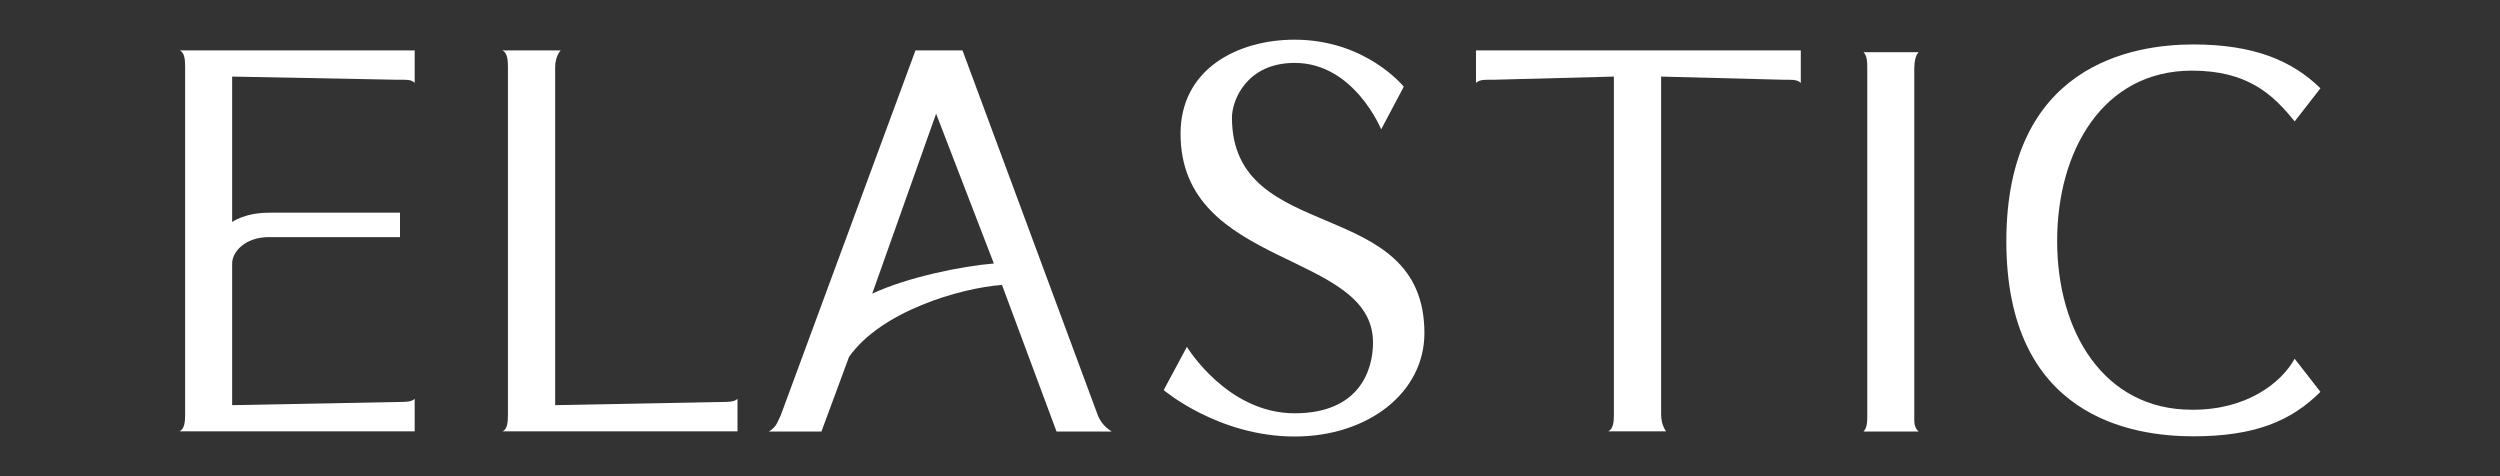
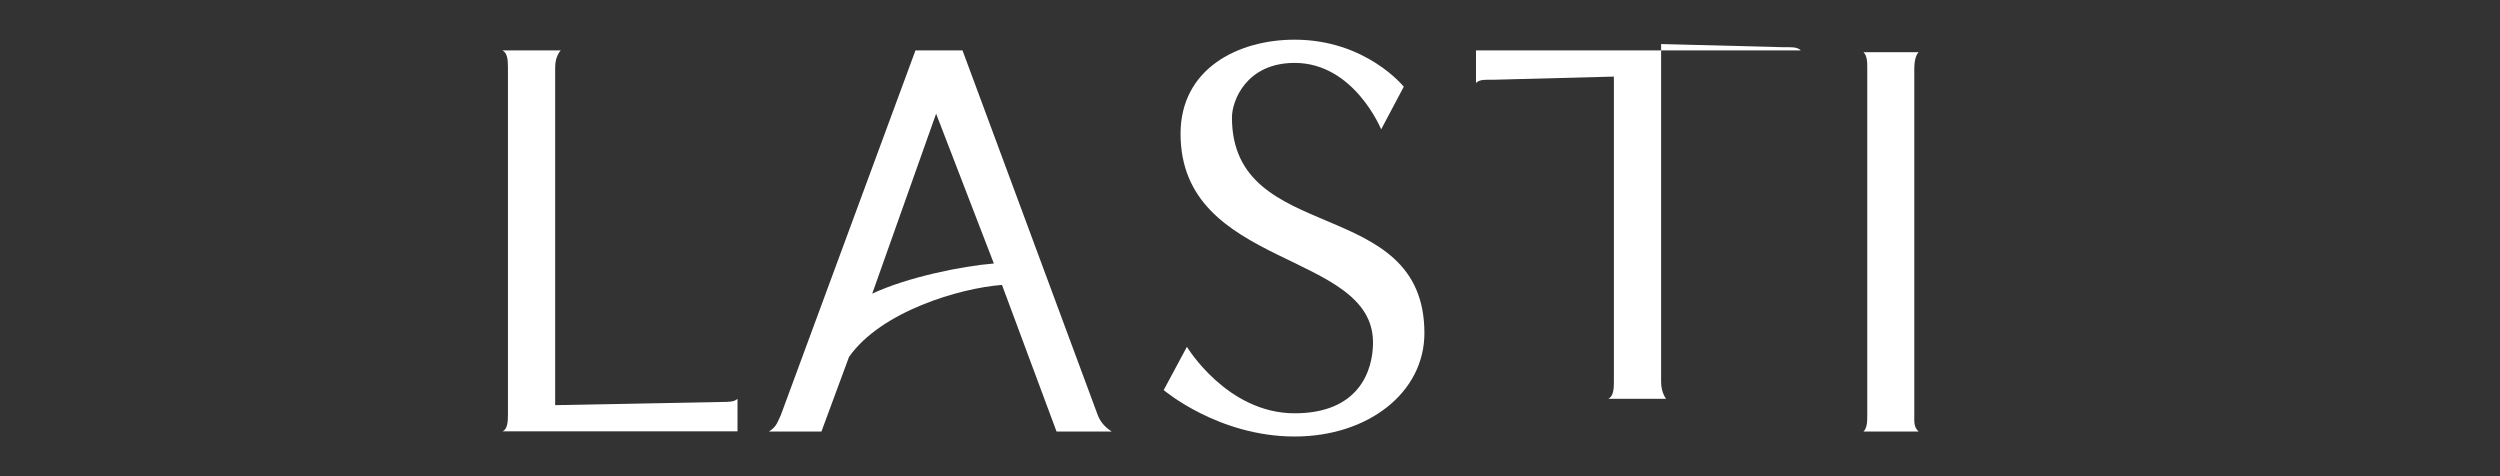
<svg xmlns="http://www.w3.org/2000/svg" id="Слой_1" x="0px" y="0px" viewBox="0 0 126 24" style="enable-background:new 0 0 126 24;" xml:space="preserve">
  <rect x="0" y="0" width="126" height="24" fill="#333333" stroke="none" />
  <style type="text/css"> .st0{fill:#FFFFFF;} </style>
  <g>
-     <path class="st0" d="M20.9,20.1v1.64H9.05c0.25-0.13,0.28-0.47,0.28-0.85V3.36c0-0.35-0.03-0.73-0.28-0.82H20.9v1.64 c-0.16-0.19-0.47-0.16-0.85-0.16L11.7,3.86v7.33c0,0,0.63-0.47,1.86-0.47h6.6v1.23h-6.6c-1.23,0-1.86,0.76-1.86,1.33v7.14 l8.34-0.16C20.42,20.26,20.74,20.26,20.9,20.1" />
    <path class="st0" d="M27.98,3.39v17.03l8.34-0.16c0.38,0,0.69,0,0.85-0.16v1.64H25.32c0.25-0.09,0.28-0.47,0.28-0.82V3.39 c0-0.38-0.03-0.73-0.28-0.85h2.94C28.26,2.54,27.98,2.82,27.98,3.39" />
    <path class="st0" d="M50.09,13.28l-2.91-7.55l-3.22,9.07C45.73,13.97,48.48,13.41,50.09,13.28 M53.25,21.75l-2.75-7.39 c-2.12,0.16-6.1,1.33-7.71,3.63l-1.39,3.76h-2.65c0.41-0.25,0.44-0.51,0.6-0.82l6.79-18.39h2.37l6.82,18.39 c0.13,0.32,0.32,0.57,0.7,0.82H53.25z" />
    <path class="st0" d="M71.79,16.79c0,3-2.84,5.21-6.54,5.21c-3.85,0-6.6-2.34-6.6-2.34l1.17-2.18c0,0,2.02,3.35,5.43,3.35 c3.22,0,3.95-2.12,3.95-3.57c0-4.64-9.7-3.7-9.7-10.52C59.5,3.48,62.37,2,65.25,2c3.6,0,5.5,2.37,5.5,2.37l-1.14,2.15 c0,0-1.36-3.35-4.36-3.35c-2.43,0-3.16,1.9-3.16,2.75C62.09,12.43,71.79,9.77,71.79,16.79" />
-     <path class="st0" d="M90.76,2.54v1.64c-0.19-0.19-0.51-0.16-0.85-0.16l-6.19-0.16v17.03c0,0.54,0.25,0.85,0.25,0.85h-2.91 c0.25-0.13,0.28-0.47,0.28-0.85V3.86l-6.1,0.16c-0.35,0-0.66-0.03-0.85,0.16V2.54H90.76z" />
+     <path class="st0" d="M90.76,2.54c-0.19-0.19-0.51-0.16-0.85-0.16l-6.19-0.16v17.03c0,0.54,0.25,0.85,0.25,0.85h-2.91 c0.25-0.13,0.28-0.47,0.28-0.85V3.86l-6.1,0.16c-0.35,0-0.66-0.03-0.85,0.16V2.54H90.76z" />
    <path class="st0" d="M96.48,20.93c0,0.32-0.03,0.6,0.22,0.82h-2.78c0.19-0.19,0.19-0.51,0.19-0.82V3.45c0-0.32,0-0.63-0.19-0.82 h2.78c-0.16,0.16-0.22,0.5-0.22,0.82V20.93z" />
-     <path class="st0" d="M115.65,18.08l1.3,1.67c-1.49,1.48-3.32,2.24-6.41,2.24c-3.1,0-9.42-0.98-9.42-9.83 c0-8.88,6.35-9.92,9.42-9.92c3.06,0,4.99,0.82,6.41,2.21l-1.3,1.67c-1.11-1.39-2.4-2.56-5.18-2.56c-4.46,0-6.79,4.01-6.79,8.59 c0,4.55,2.34,8.5,6.79,8.5C113.25,20.67,114.99,19.28,115.65,18.08" />
  </g>
</svg>